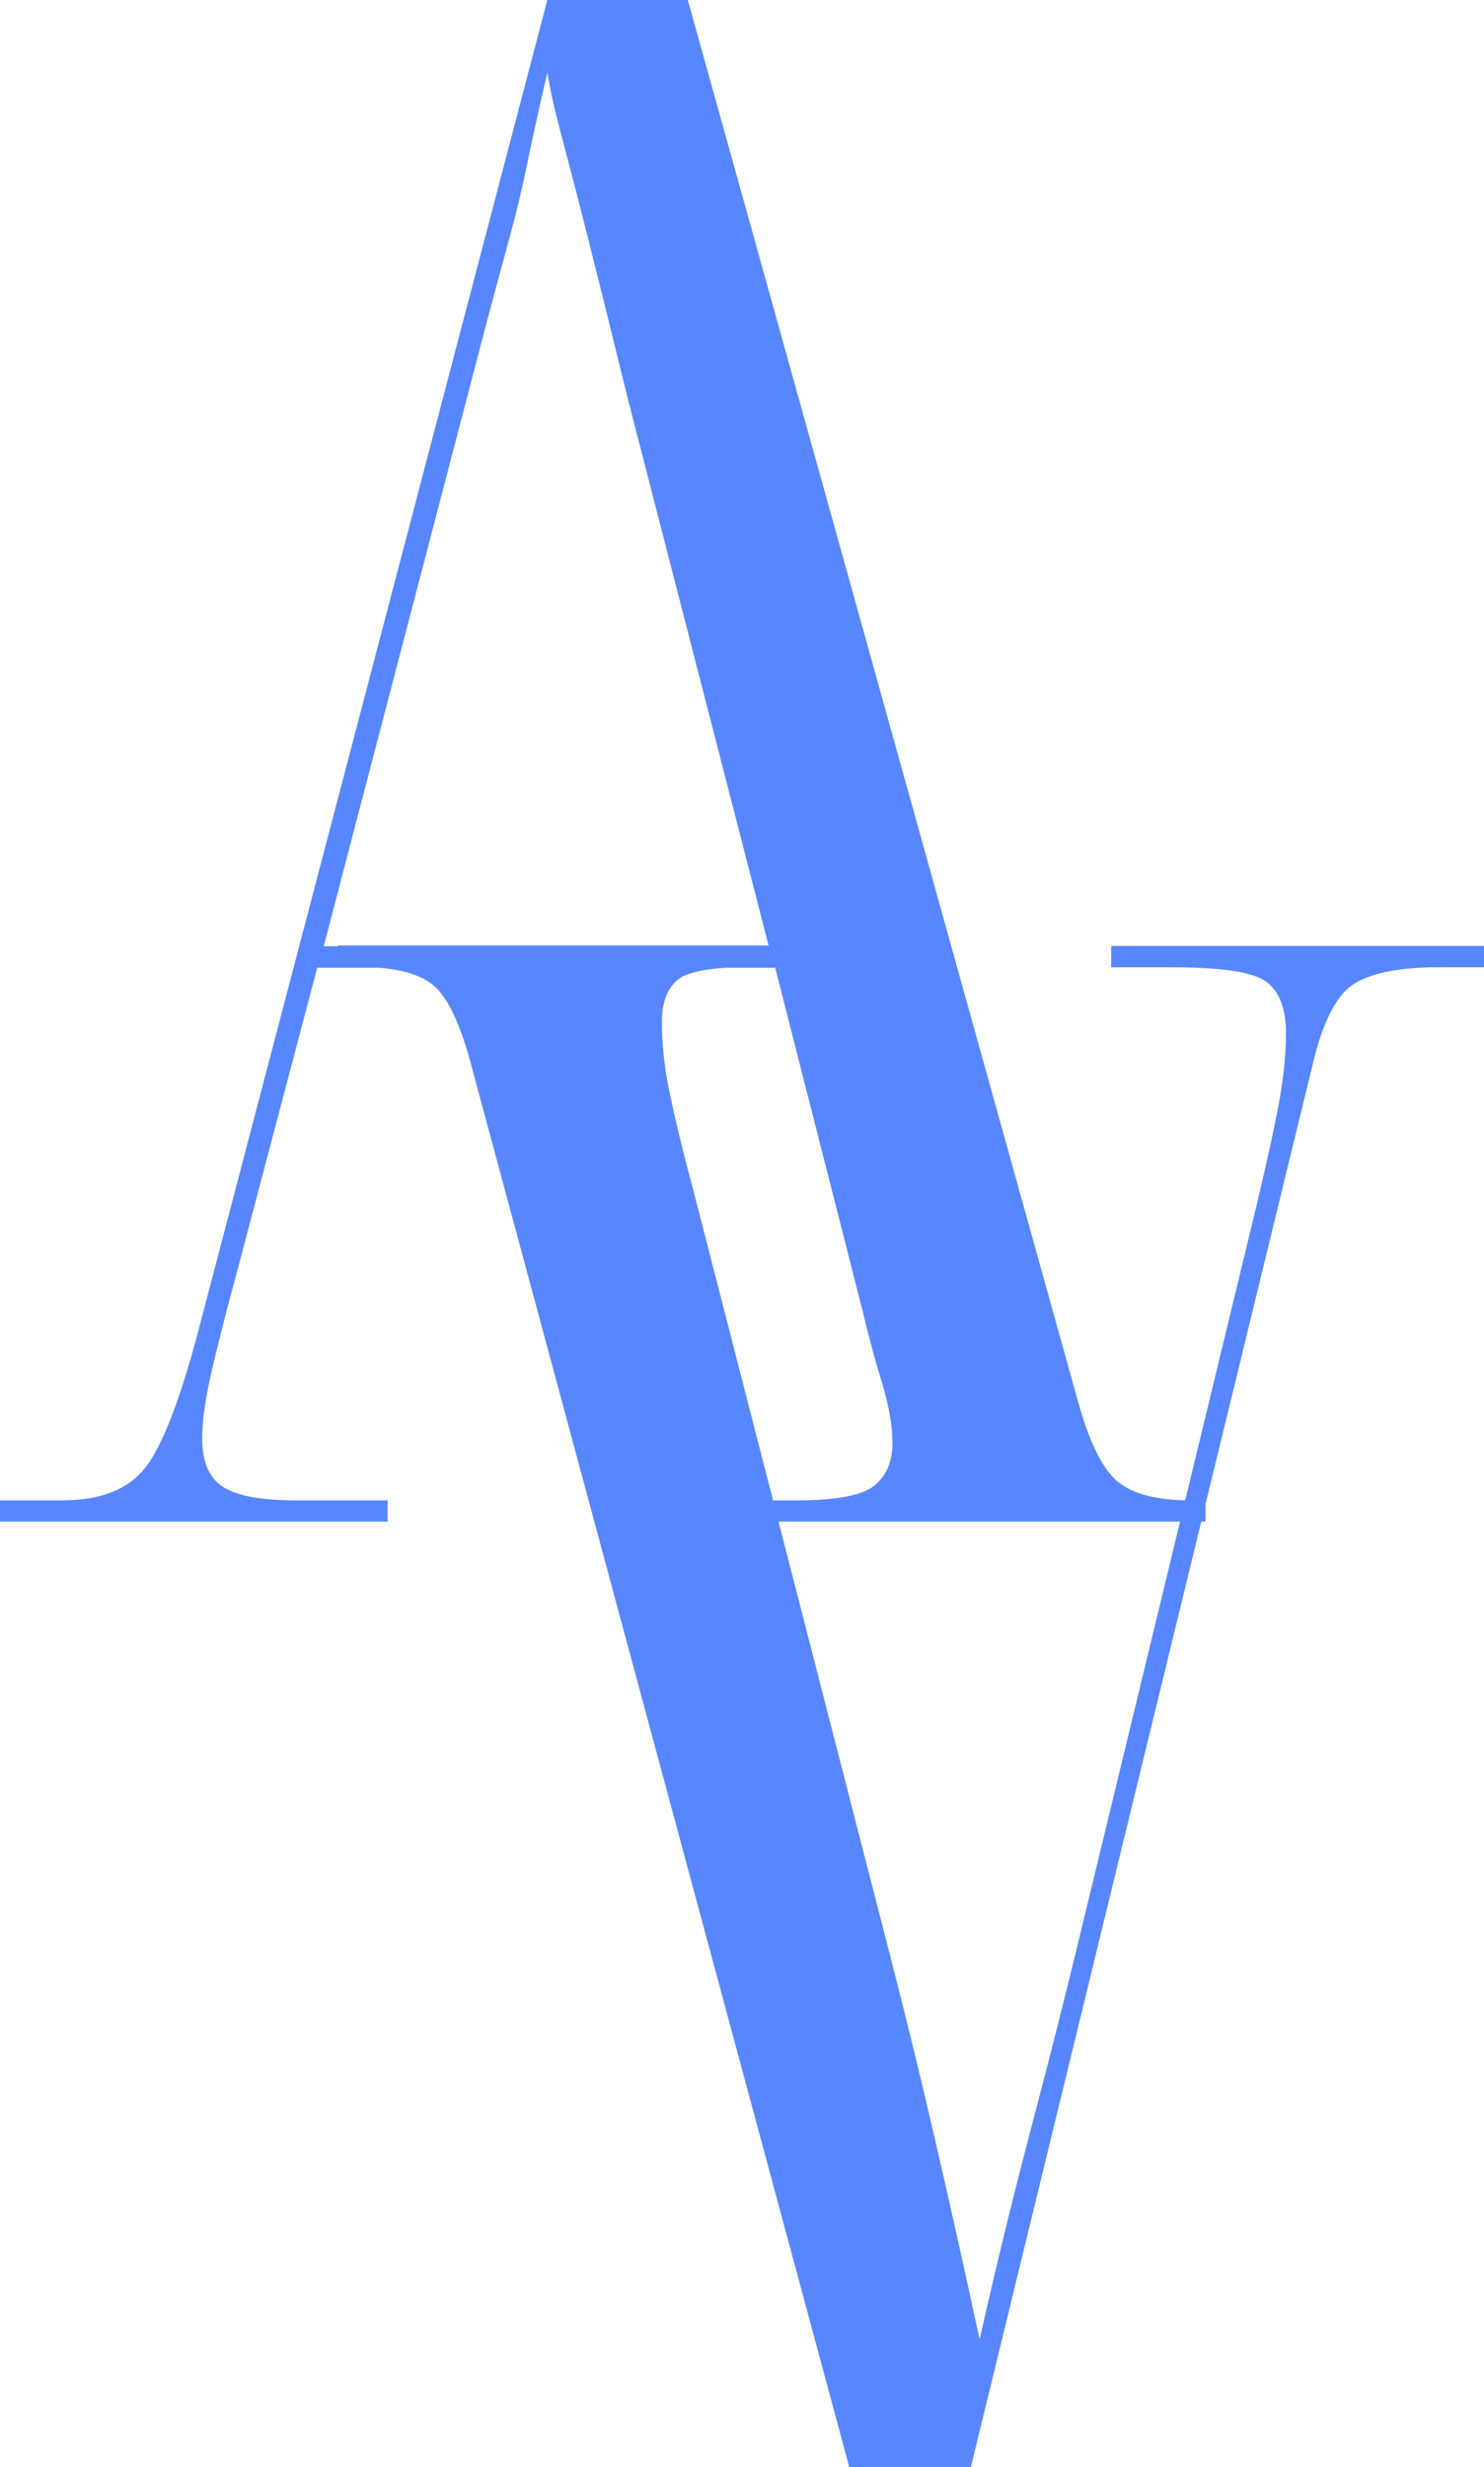
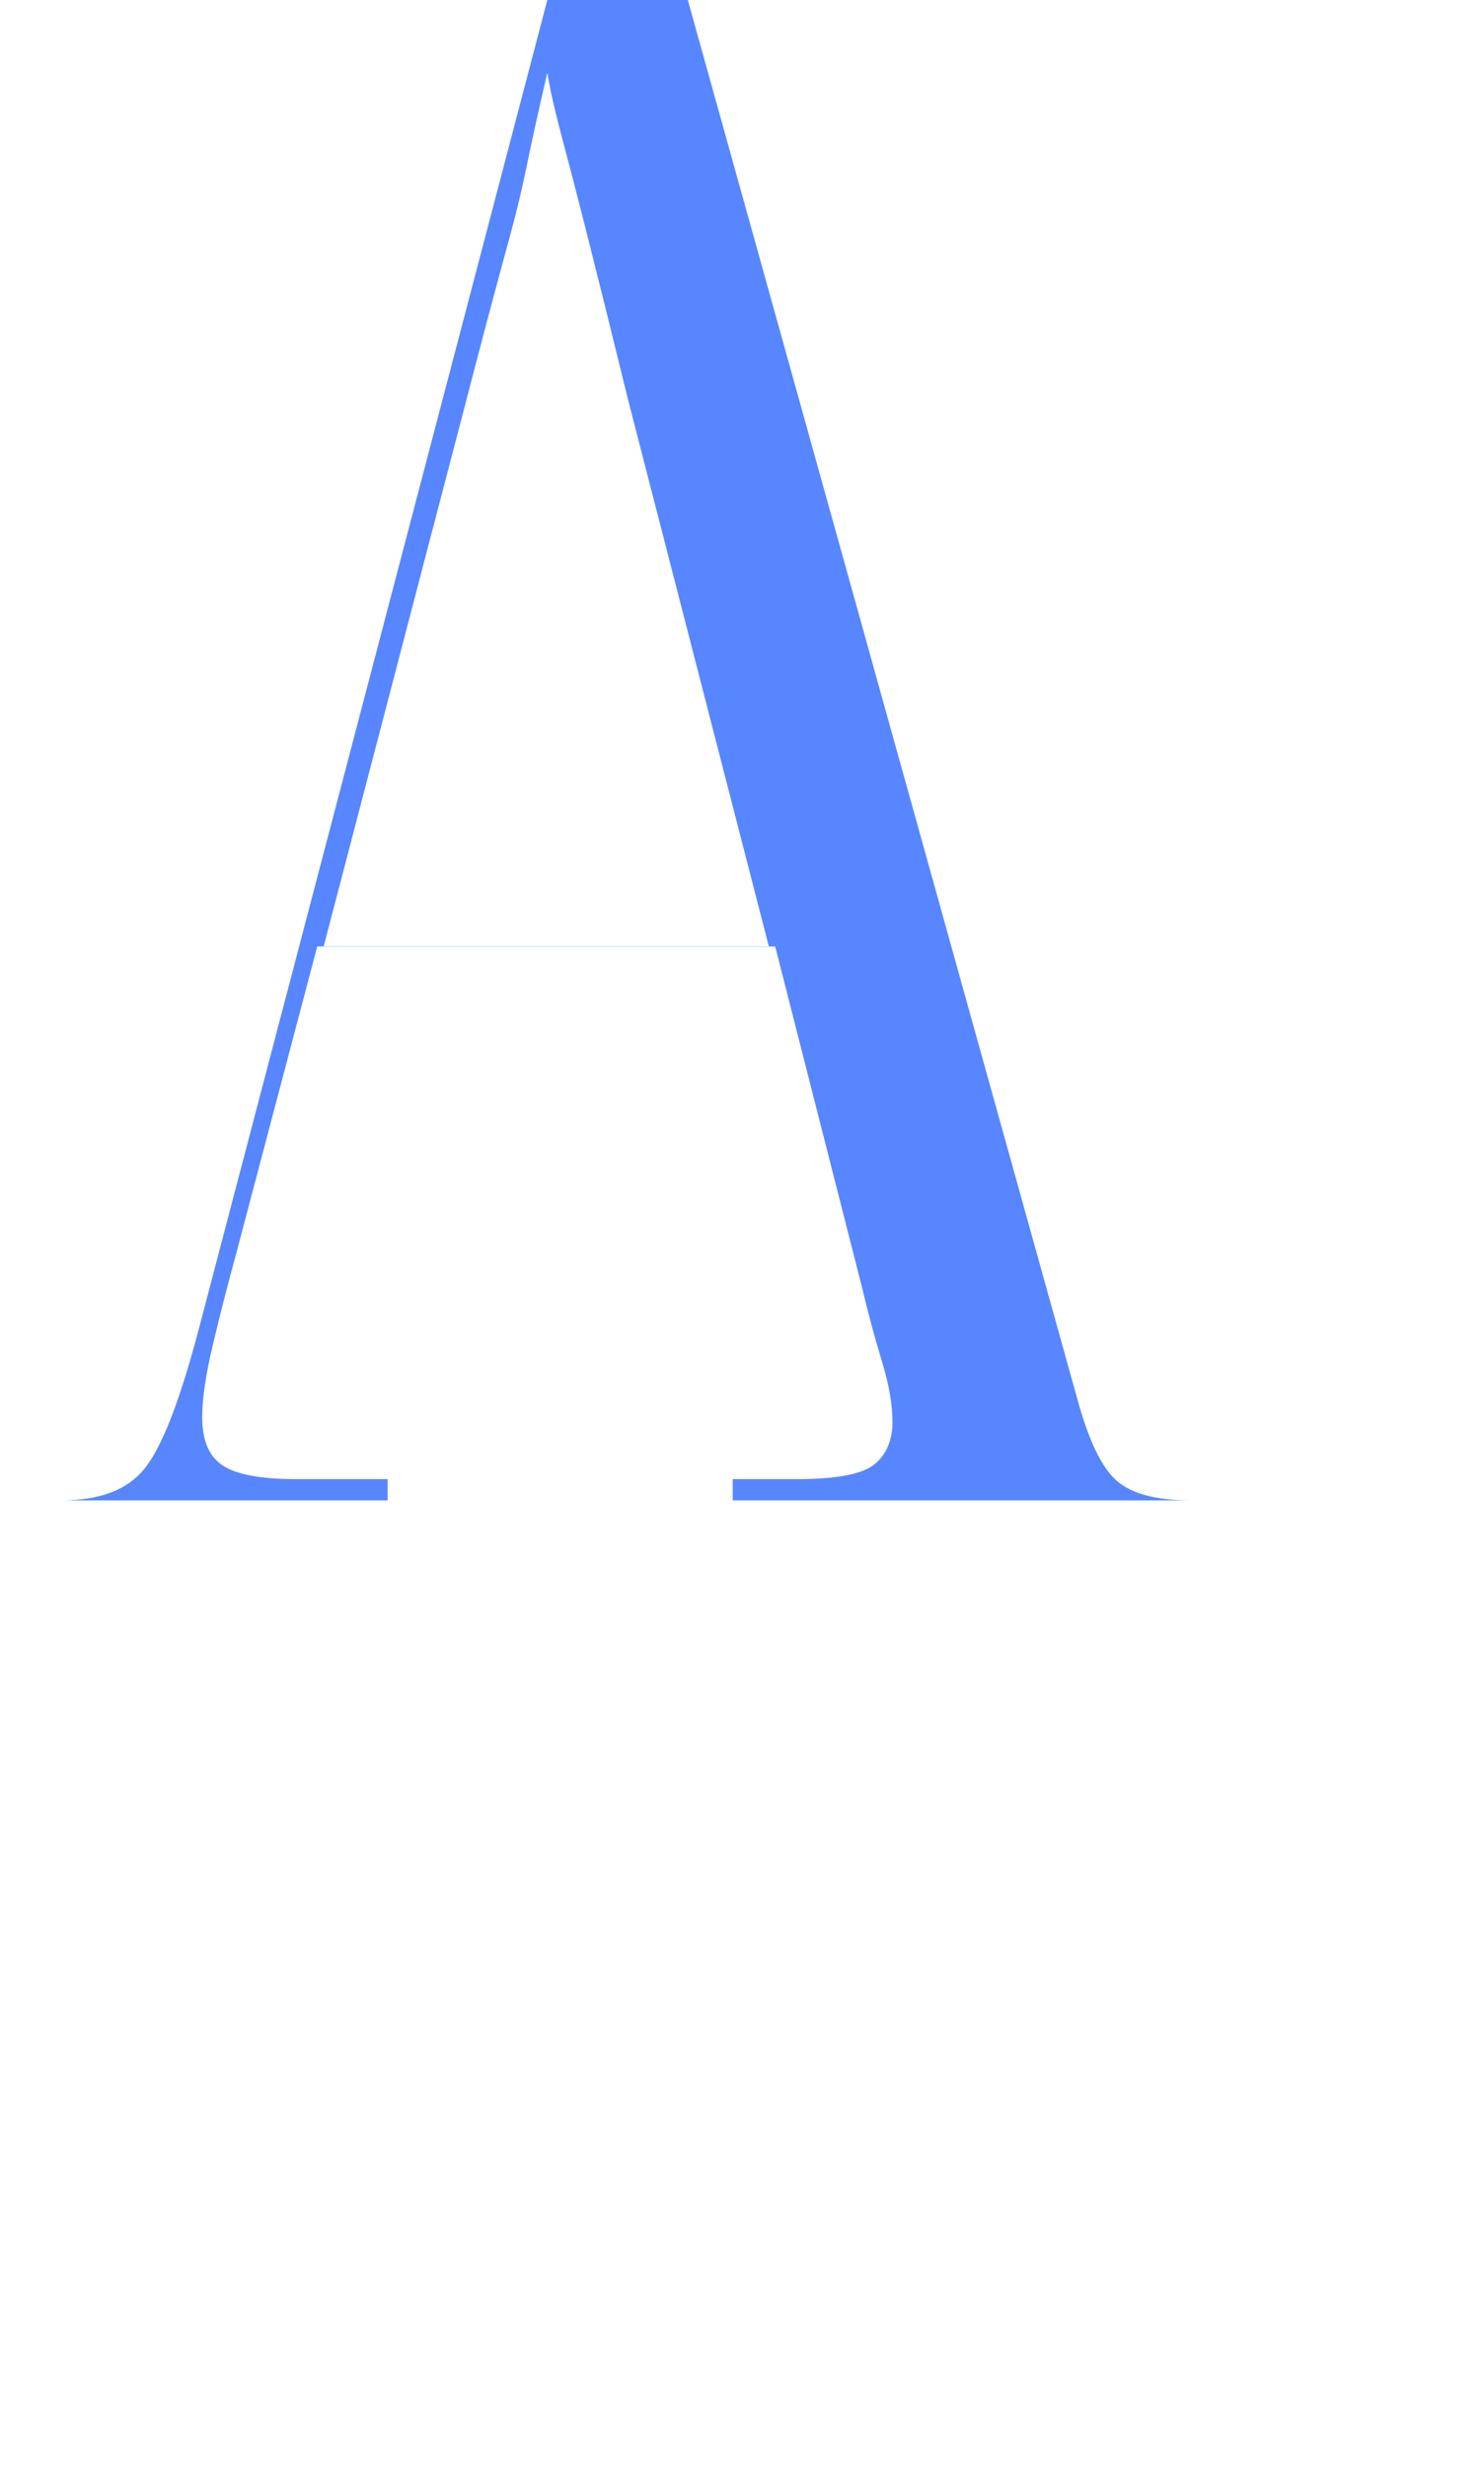
<svg xmlns="http://www.w3.org/2000/svg" id="Livello_2" data-name="Livello 2" viewBox="0 0 60.11 99.86">
  <defs>
    <style>
      .cls-1 {
        fill: #5786ff;
        stroke-width: 0px;
      }
    </style>
  </defs>
  <g id="Livello_1-2" data-name="Livello 1">
    <g>
-       <path class="cls-1" d="M0,61.59v-.86h2.5c1.55,0,2.67-.43,3.36-1.29.69-.86,1.41-2.7,2.16-5.52L22.17,0h5.69l15.79,56.67c.46,1.67.99,2.76,1.6,3.28s1.6.78,2.98.78h.6v.86h-19.15v-.86h2.59c1.61,0,2.66-.2,3.15-.6.49-.4.73-.98.73-1.72,0-.69-.14-1.51-.43-2.46-.29-.95-.55-1.91-.78-2.89l-3.54-13.89H12.85l-3.28,12.42c-.35,1.27-.66,2.5-.95,3.71-.29,1.21-.43,2.19-.43,2.93,0,.92.27,1.57.82,1.94.55.37,1.54.56,2.98.56h3.71v.86H0ZM13.11,38.3h18.03l-5.69-22.08c-.69-2.82-1.25-5.07-1.68-6.77-.43-1.7-.78-3.03-1.04-4.01-.26-.98-.45-1.81-.56-2.5-.35,1.5-.62,2.73-.82,3.71-.2.98-.43,1.94-.69,2.89-.26.95-.59,2.17-.99,3.67l-6.56,25.1Z" />
-       <path class="cls-1" d="M34.4,99.86l-15.27-56.59c-.46-1.78-.99-2.92-1.6-3.41-.6-.49-1.65-.73-3.15-.73h-.69v-.86h19.5v.86h-2.5c-1.73,0-2.8.17-3.23.52-.43.35-.65.92-.65,1.73,0,.92.11,1.93.35,3.02.23,1.09.55,2.39.95,3.88l7.68,29.85c.75,2.88,1.47,5.81,2.16,8.8.69,2.99,1.26,5.58,1.73,7.76.4-1.78.79-3.42,1.16-4.92.37-1.5.79-3.12,1.25-4.87.46-1.75,1.01-3.92,1.64-6.51l6.81-28.12c.52-2.13.91-3.82,1.16-5.09.26-1.26.39-2.39.39-3.36s-.26-1.67-.78-2.07c-.52-.4-1.81-.6-3.88-.6h-2.42v-.86h15.1v.86h-1.81c-1.67,0-2.85.25-3.54.73-.69.49-1.24,1.63-1.64,3.41l-13.8,56.59h-4.92Z" />
+       <path class="cls-1" d="M0,61.59v-.86h2.5c1.55,0,2.67-.43,3.36-1.29.69-.86,1.41-2.7,2.16-5.52L22.17,0h5.69l15.79,56.67c.46,1.67.99,2.76,1.6,3.28s1.6.78,2.98.78h.6h-19.15v-.86h2.59c1.61,0,2.66-.2,3.15-.6.49-.4.73-.98.73-1.72,0-.69-.14-1.51-.43-2.46-.29-.95-.55-1.91-.78-2.89l-3.54-13.89H12.85l-3.28,12.42c-.35,1.27-.66,2.5-.95,3.71-.29,1.21-.43,2.19-.43,2.93,0,.92.27,1.57.82,1.94.55.37,1.54.56,2.98.56h3.71v.86H0ZM13.11,38.3h18.03l-5.69-22.08c-.69-2.82-1.25-5.07-1.68-6.77-.43-1.7-.78-3.03-1.04-4.01-.26-.98-.45-1.81-.56-2.5-.35,1.5-.62,2.73-.82,3.71-.2.98-.43,1.94-.69,2.89-.26.95-.59,2.17-.99,3.67l-6.56,25.1Z" />
    </g>
  </g>
</svg>